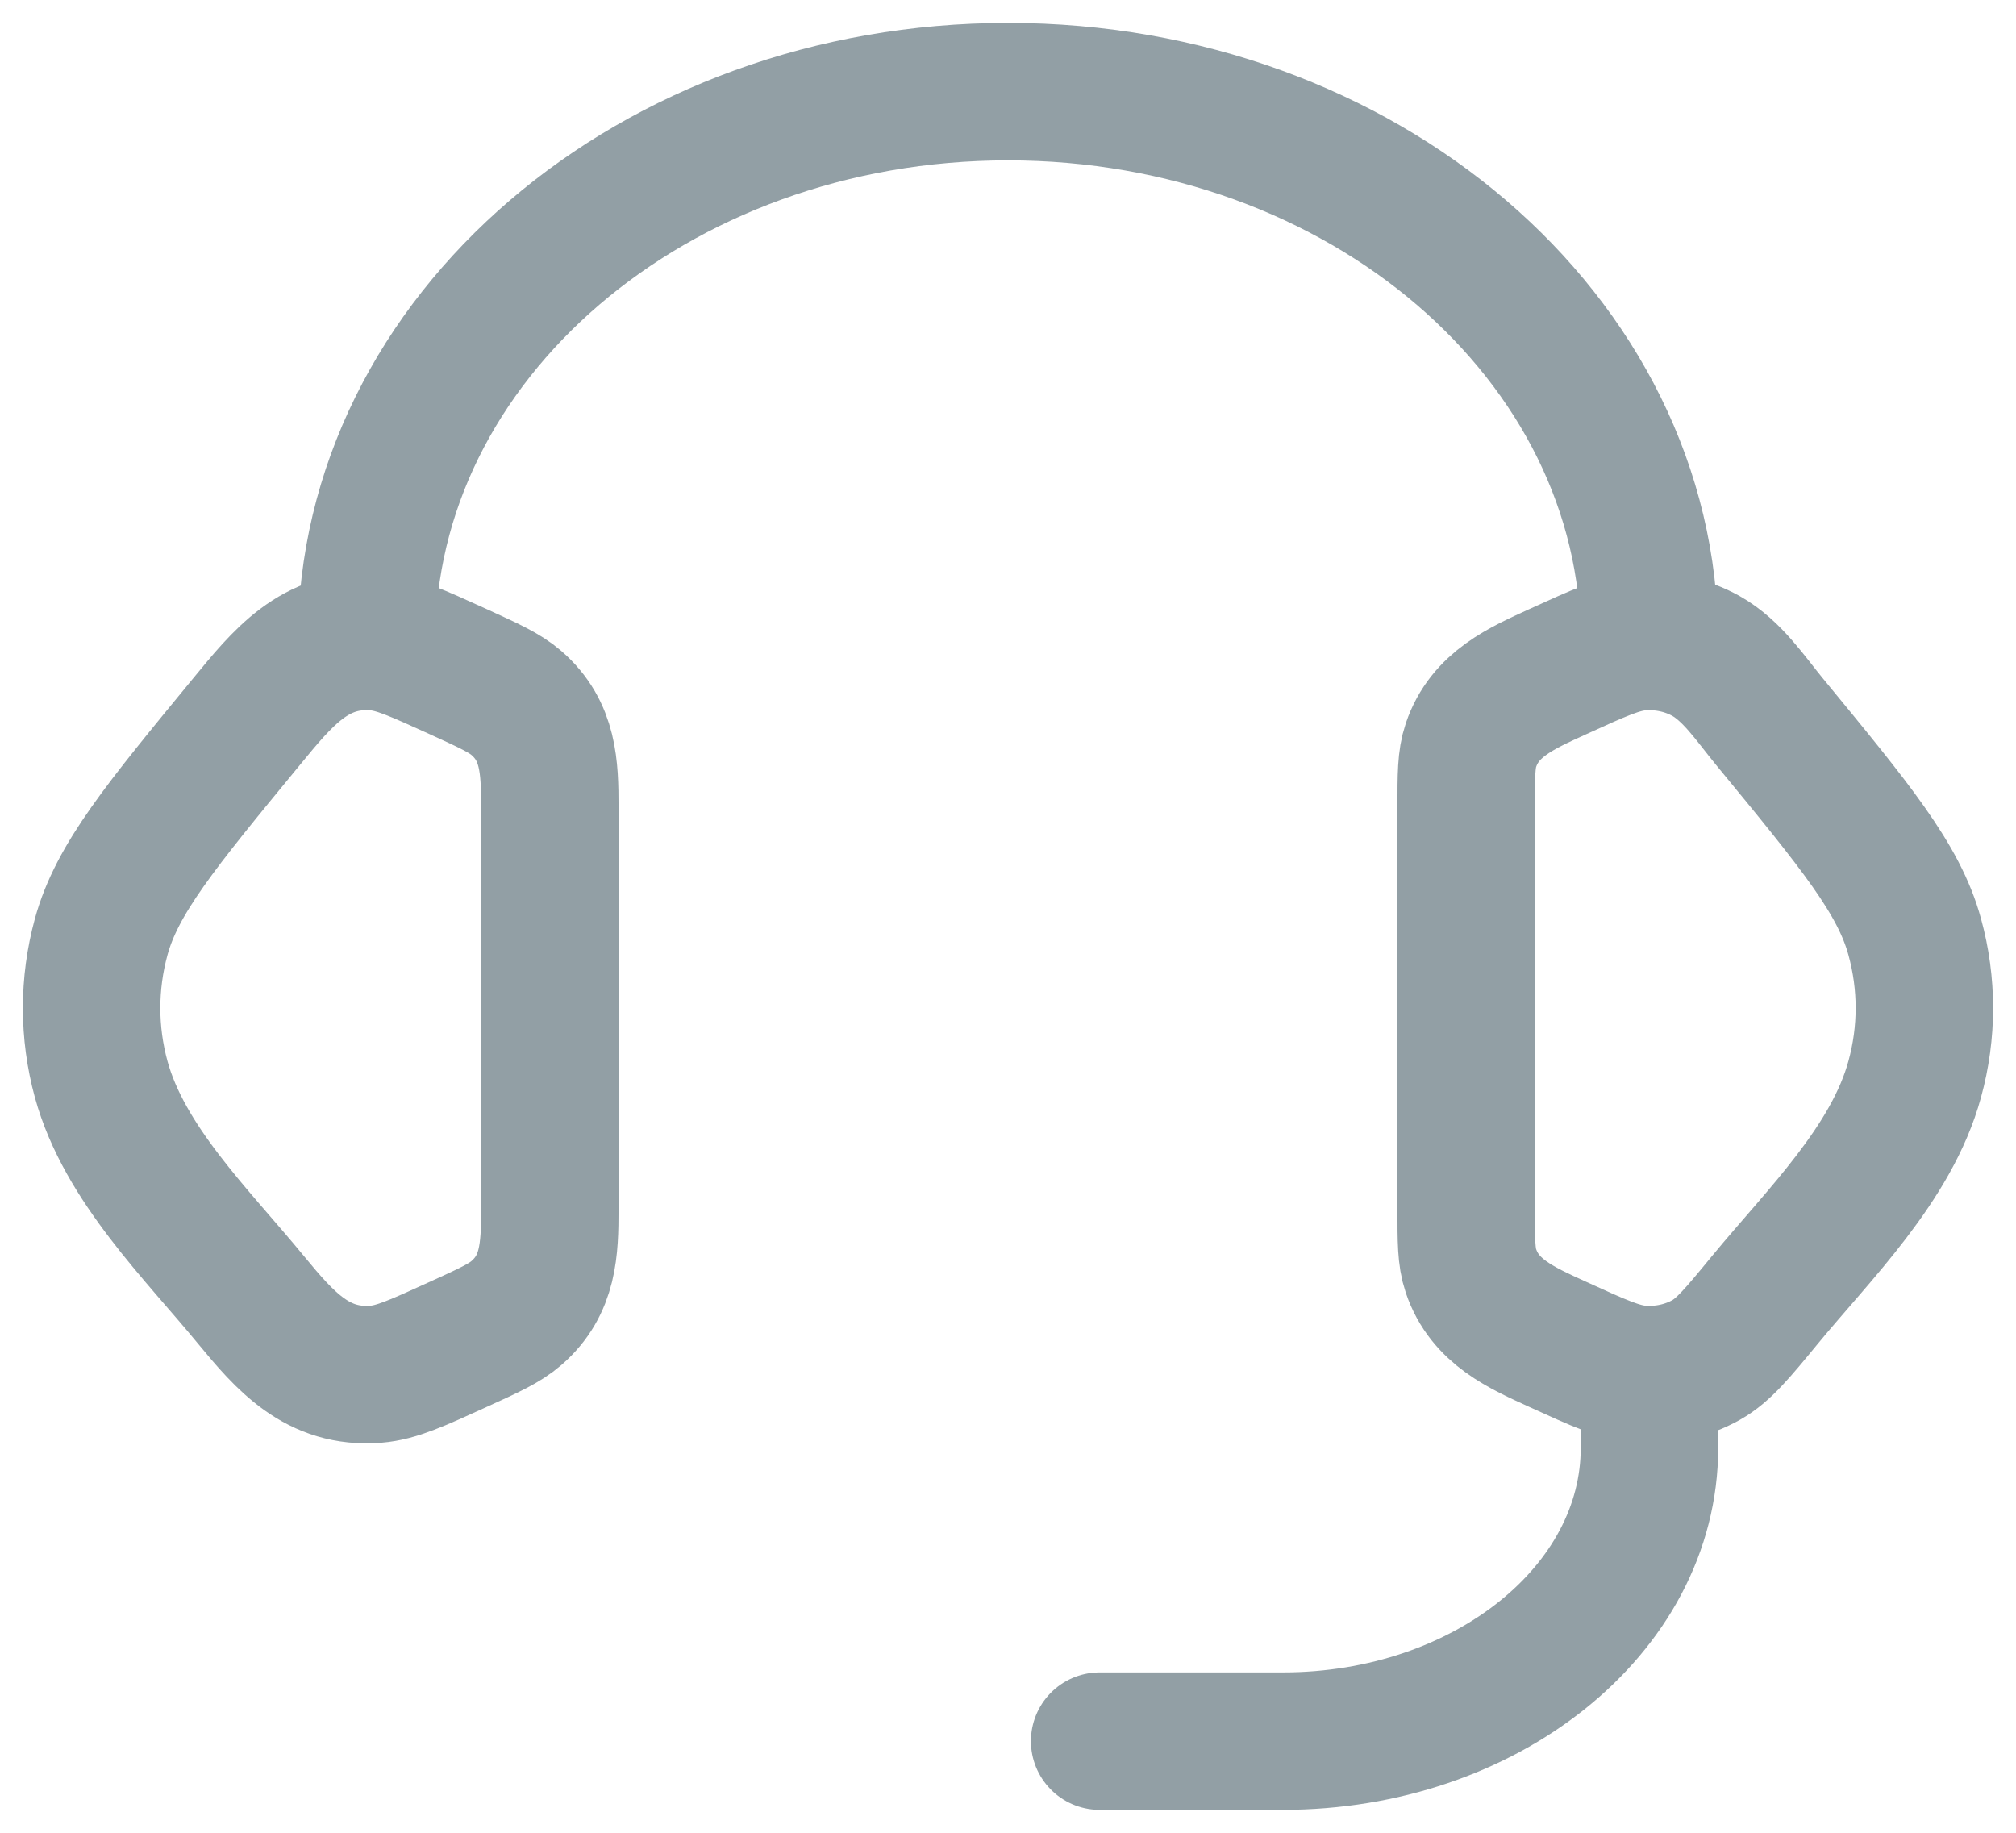
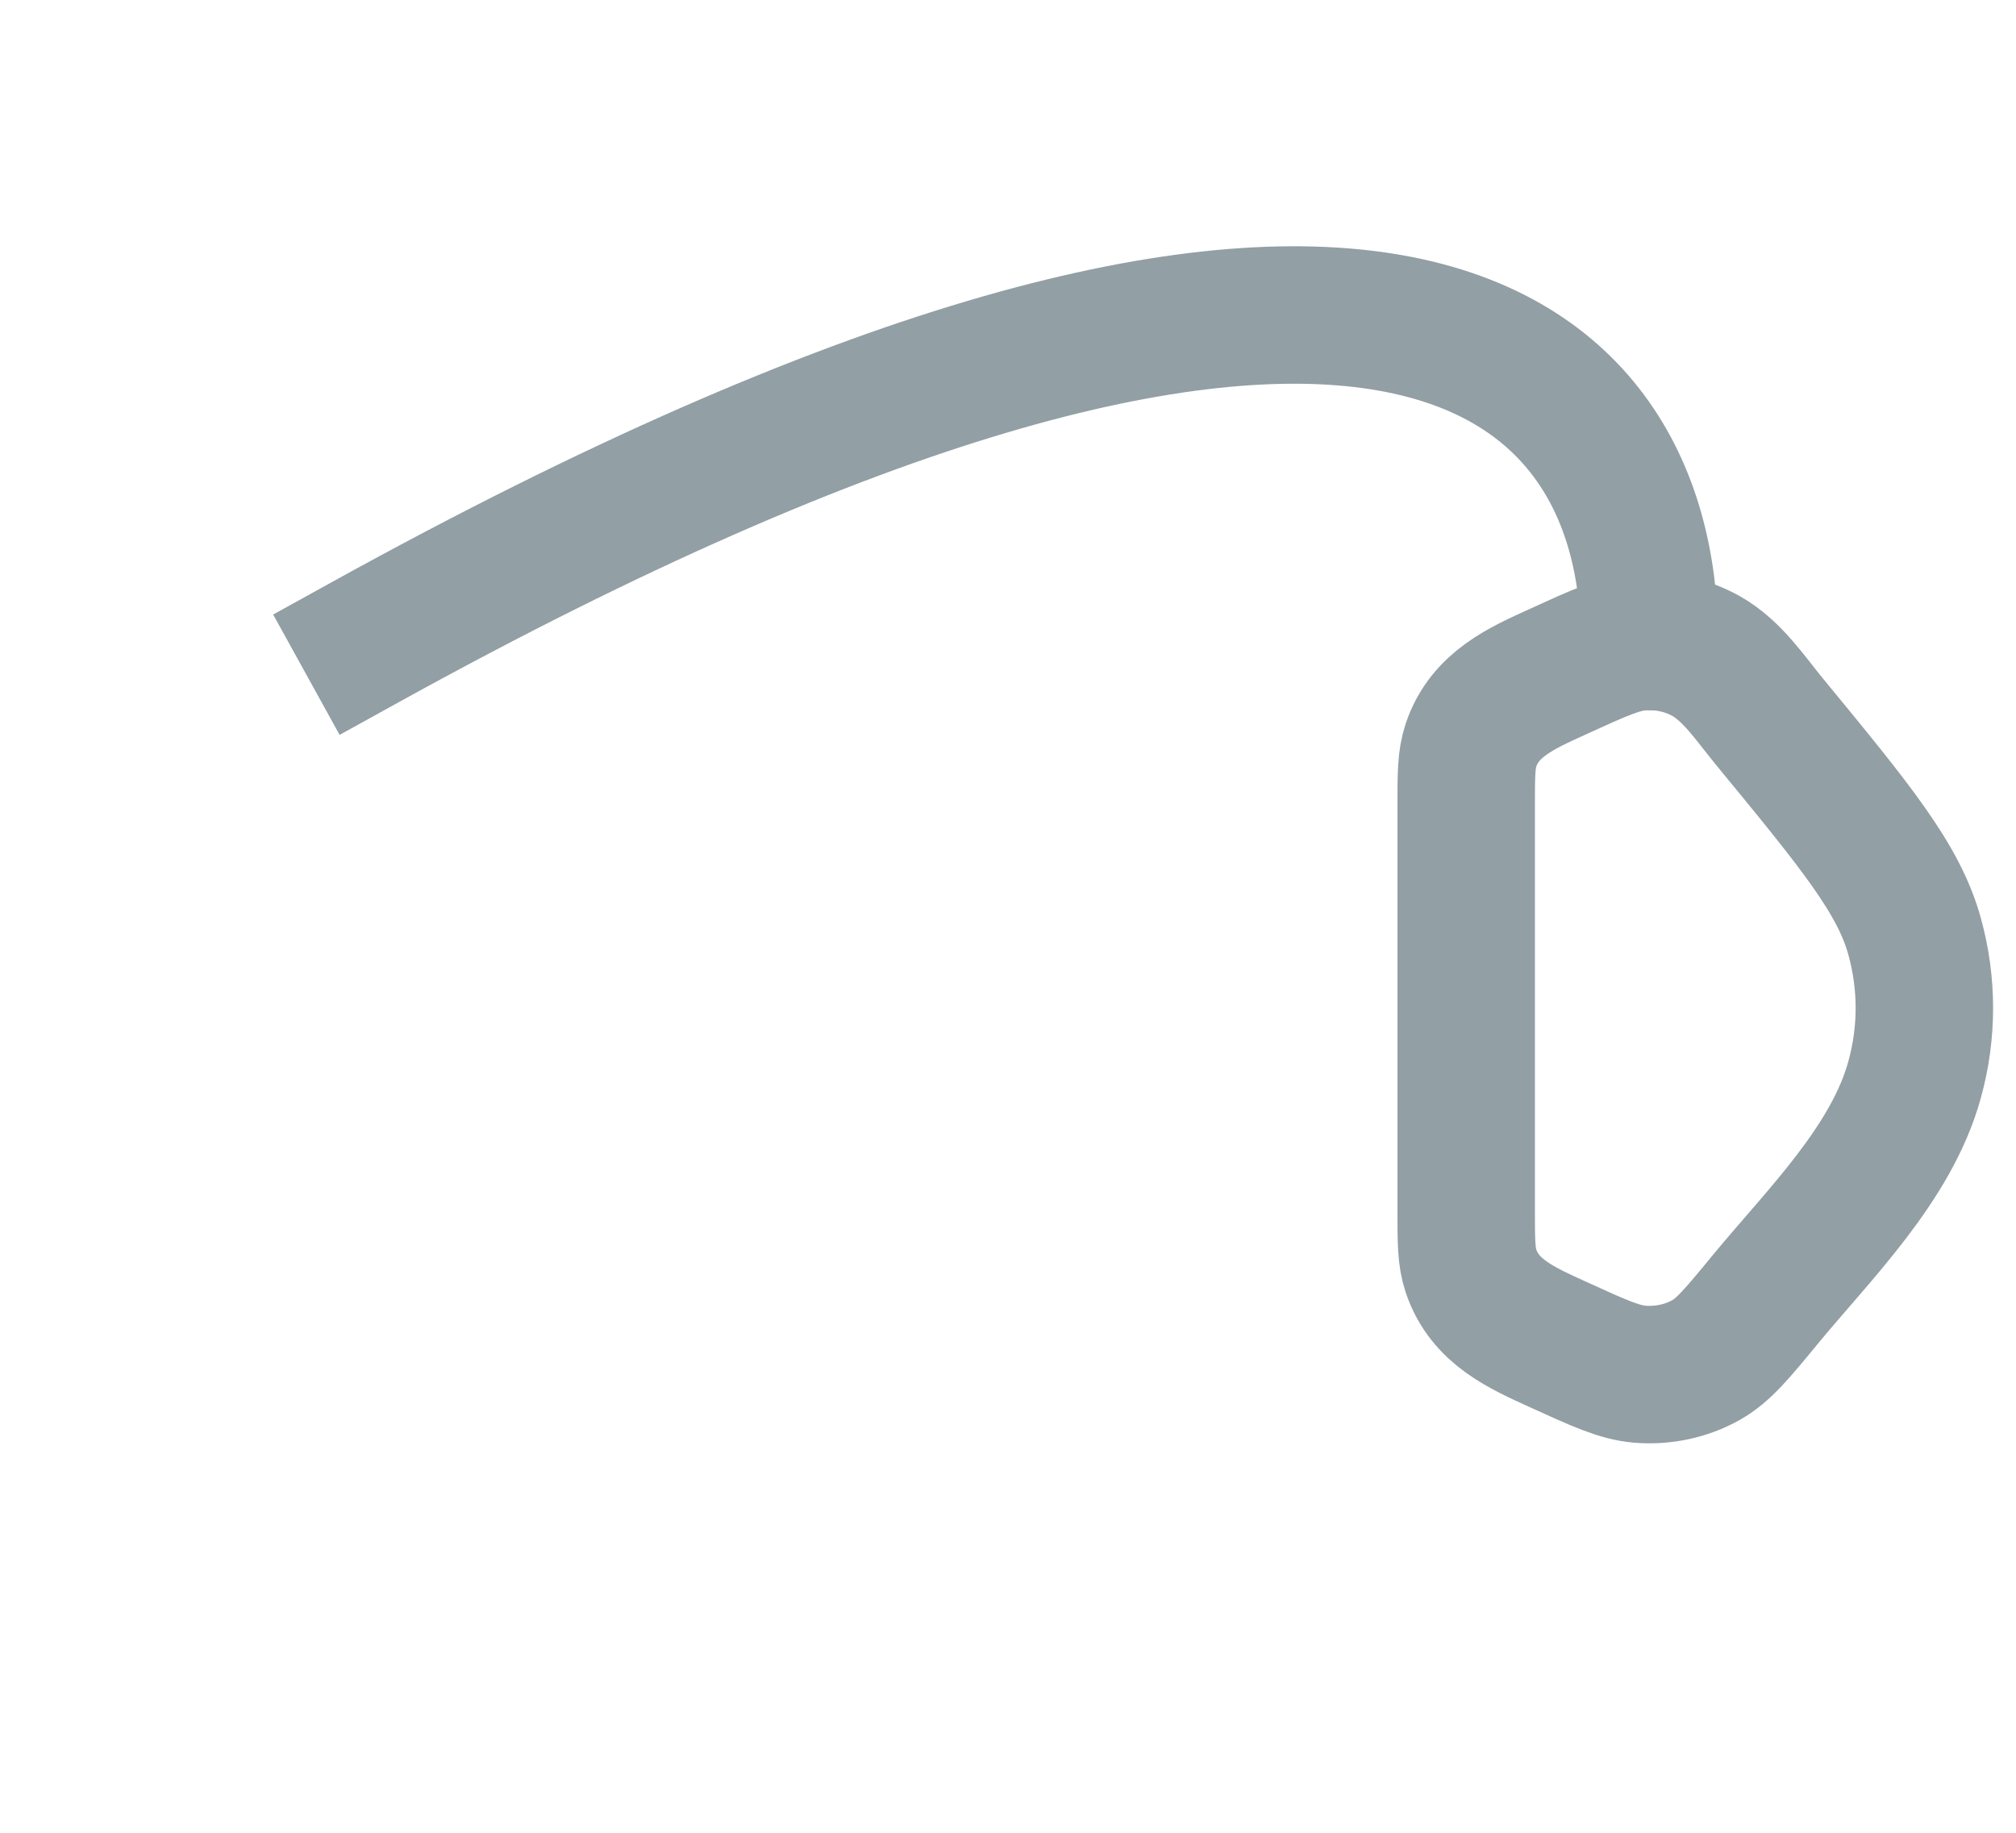
<svg xmlns="http://www.w3.org/2000/svg" width="22" height="20" viewBox="0 0 22 20" fill="none">
  <g id="elements">
    <path id="Rectangle 2100" d="M16 8.804C16 8.459 16 8.286 16.052 8.132C16.203 7.684 16.602 7.511 17.001 7.329C17.45 7.124 17.674 7.022 17.897 7.004C18.149 6.984 18.402 7.038 18.618 7.159C18.904 7.32 19.104 7.625 19.308 7.873C20.251 9.019 20.723 9.592 20.895 10.224C21.035 10.733 21.035 11.267 20.895 11.776C20.644 12.698 19.849 13.47 19.26 14.185C18.959 14.551 18.808 14.734 18.618 14.841C18.402 14.962 18.149 15.016 17.897 14.996C17.674 14.978 17.45 14.876 17.001 14.671C16.602 14.489 16.203 14.316 16.052 13.868C16 13.714 16 13.541 16 13.195V8.804Z" stroke="#929FA5" stroke-width="1.5" />
-     <path id="Rectangle 2102" d="M6 8.805C6 8.369 5.988 7.978 5.636 7.672C5.508 7.561 5.338 7.484 4.999 7.329C4.55 7.125 4.326 7.022 4.103 7.004C3.436 6.95 3.077 7.406 2.692 7.873C1.749 9.019 1.277 9.592 1.104 10.224C0.965 10.734 0.965 11.267 1.104 11.777C1.356 12.698 2.152 13.47 2.74 14.186C3.111 14.636 3.466 15.047 4.103 14.996C4.326 14.978 4.55 14.876 4.999 14.671C5.338 14.517 5.508 14.439 5.636 14.328C5.988 14.022 6 13.631 6 13.196V8.805Z" stroke="#929FA5" stroke-width="1.5" />
-     <path id="Vector 4310" d="M4 7C4 3.686 7.134 1 11 1C14.866 1 18 3.686 18 7" stroke="#929FA5" stroke-width="1.5" stroke-linecap="square" stroke-linejoin="round" />
-     <path id="Vector 6251" d="M18 15V15.8C18 17.567 16.209 19 14 19H12" stroke="#929FA5" stroke-width="1.5" stroke-linecap="round" stroke-linejoin="round" />
+     <path id="Vector 4310" d="M4 7C14.866 1 18 3.686 18 7" stroke="#929FA5" stroke-width="1.5" stroke-linecap="square" stroke-linejoin="round" />
  </g>
</svg>